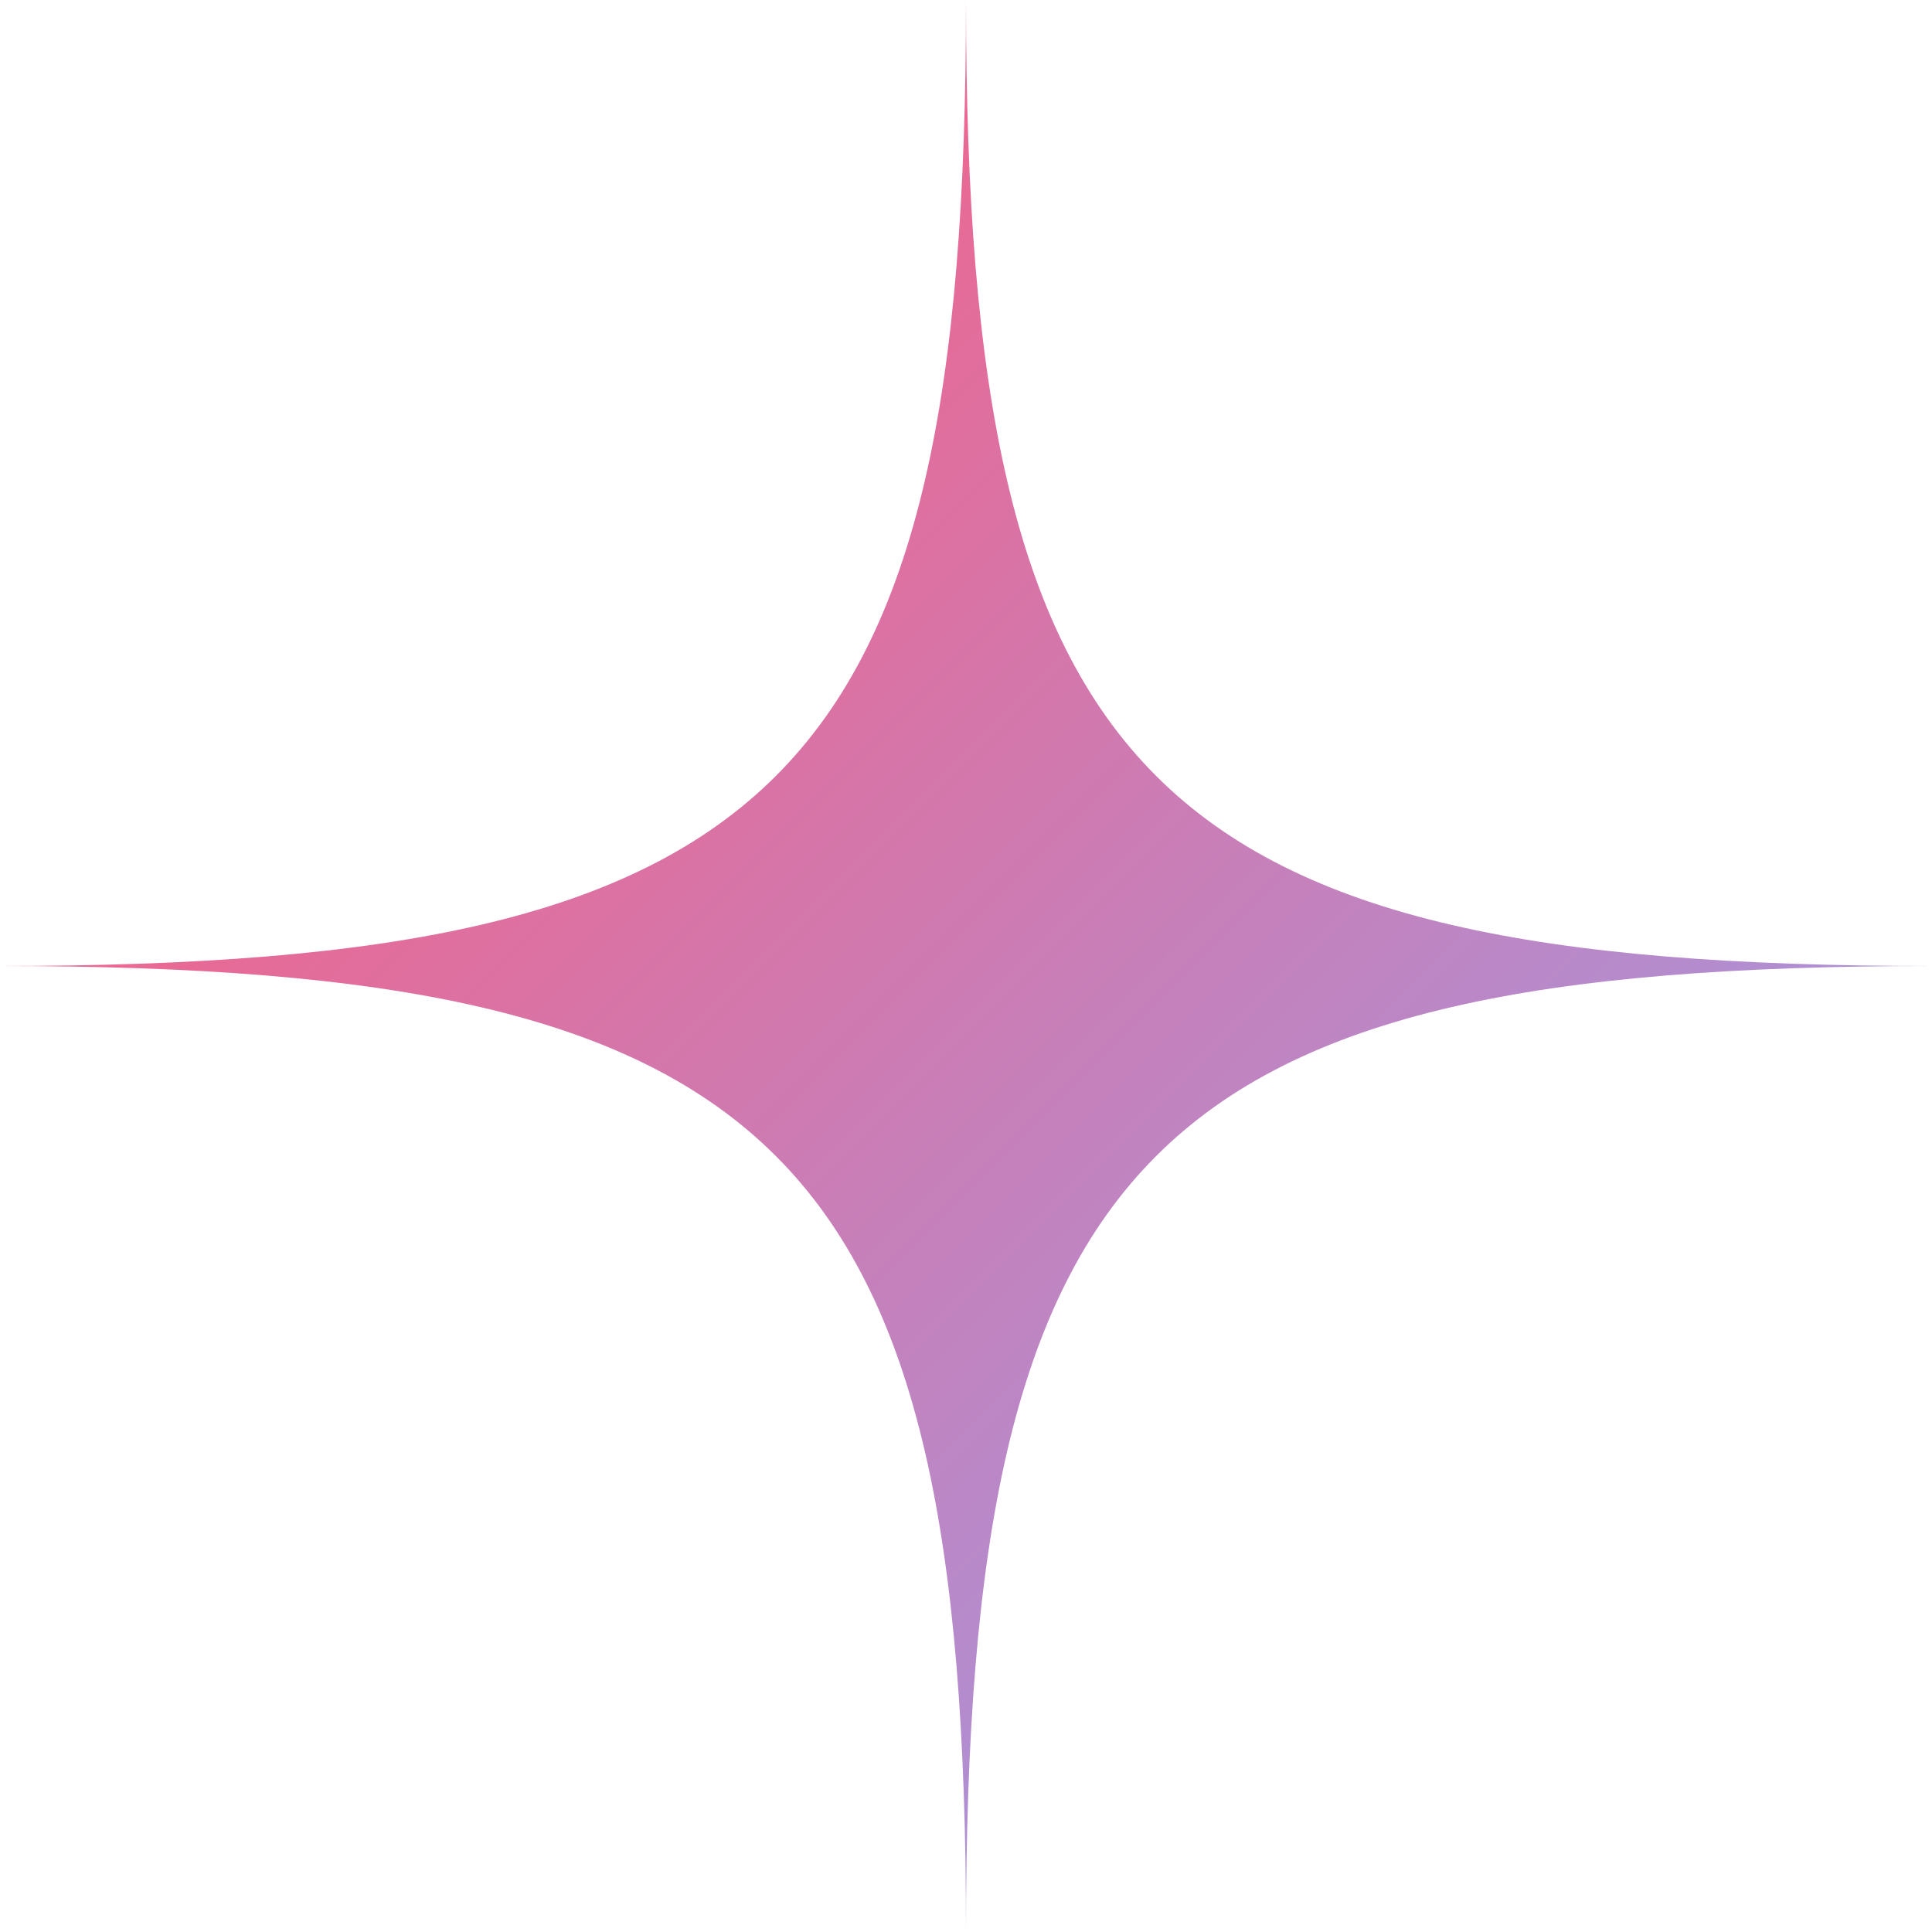
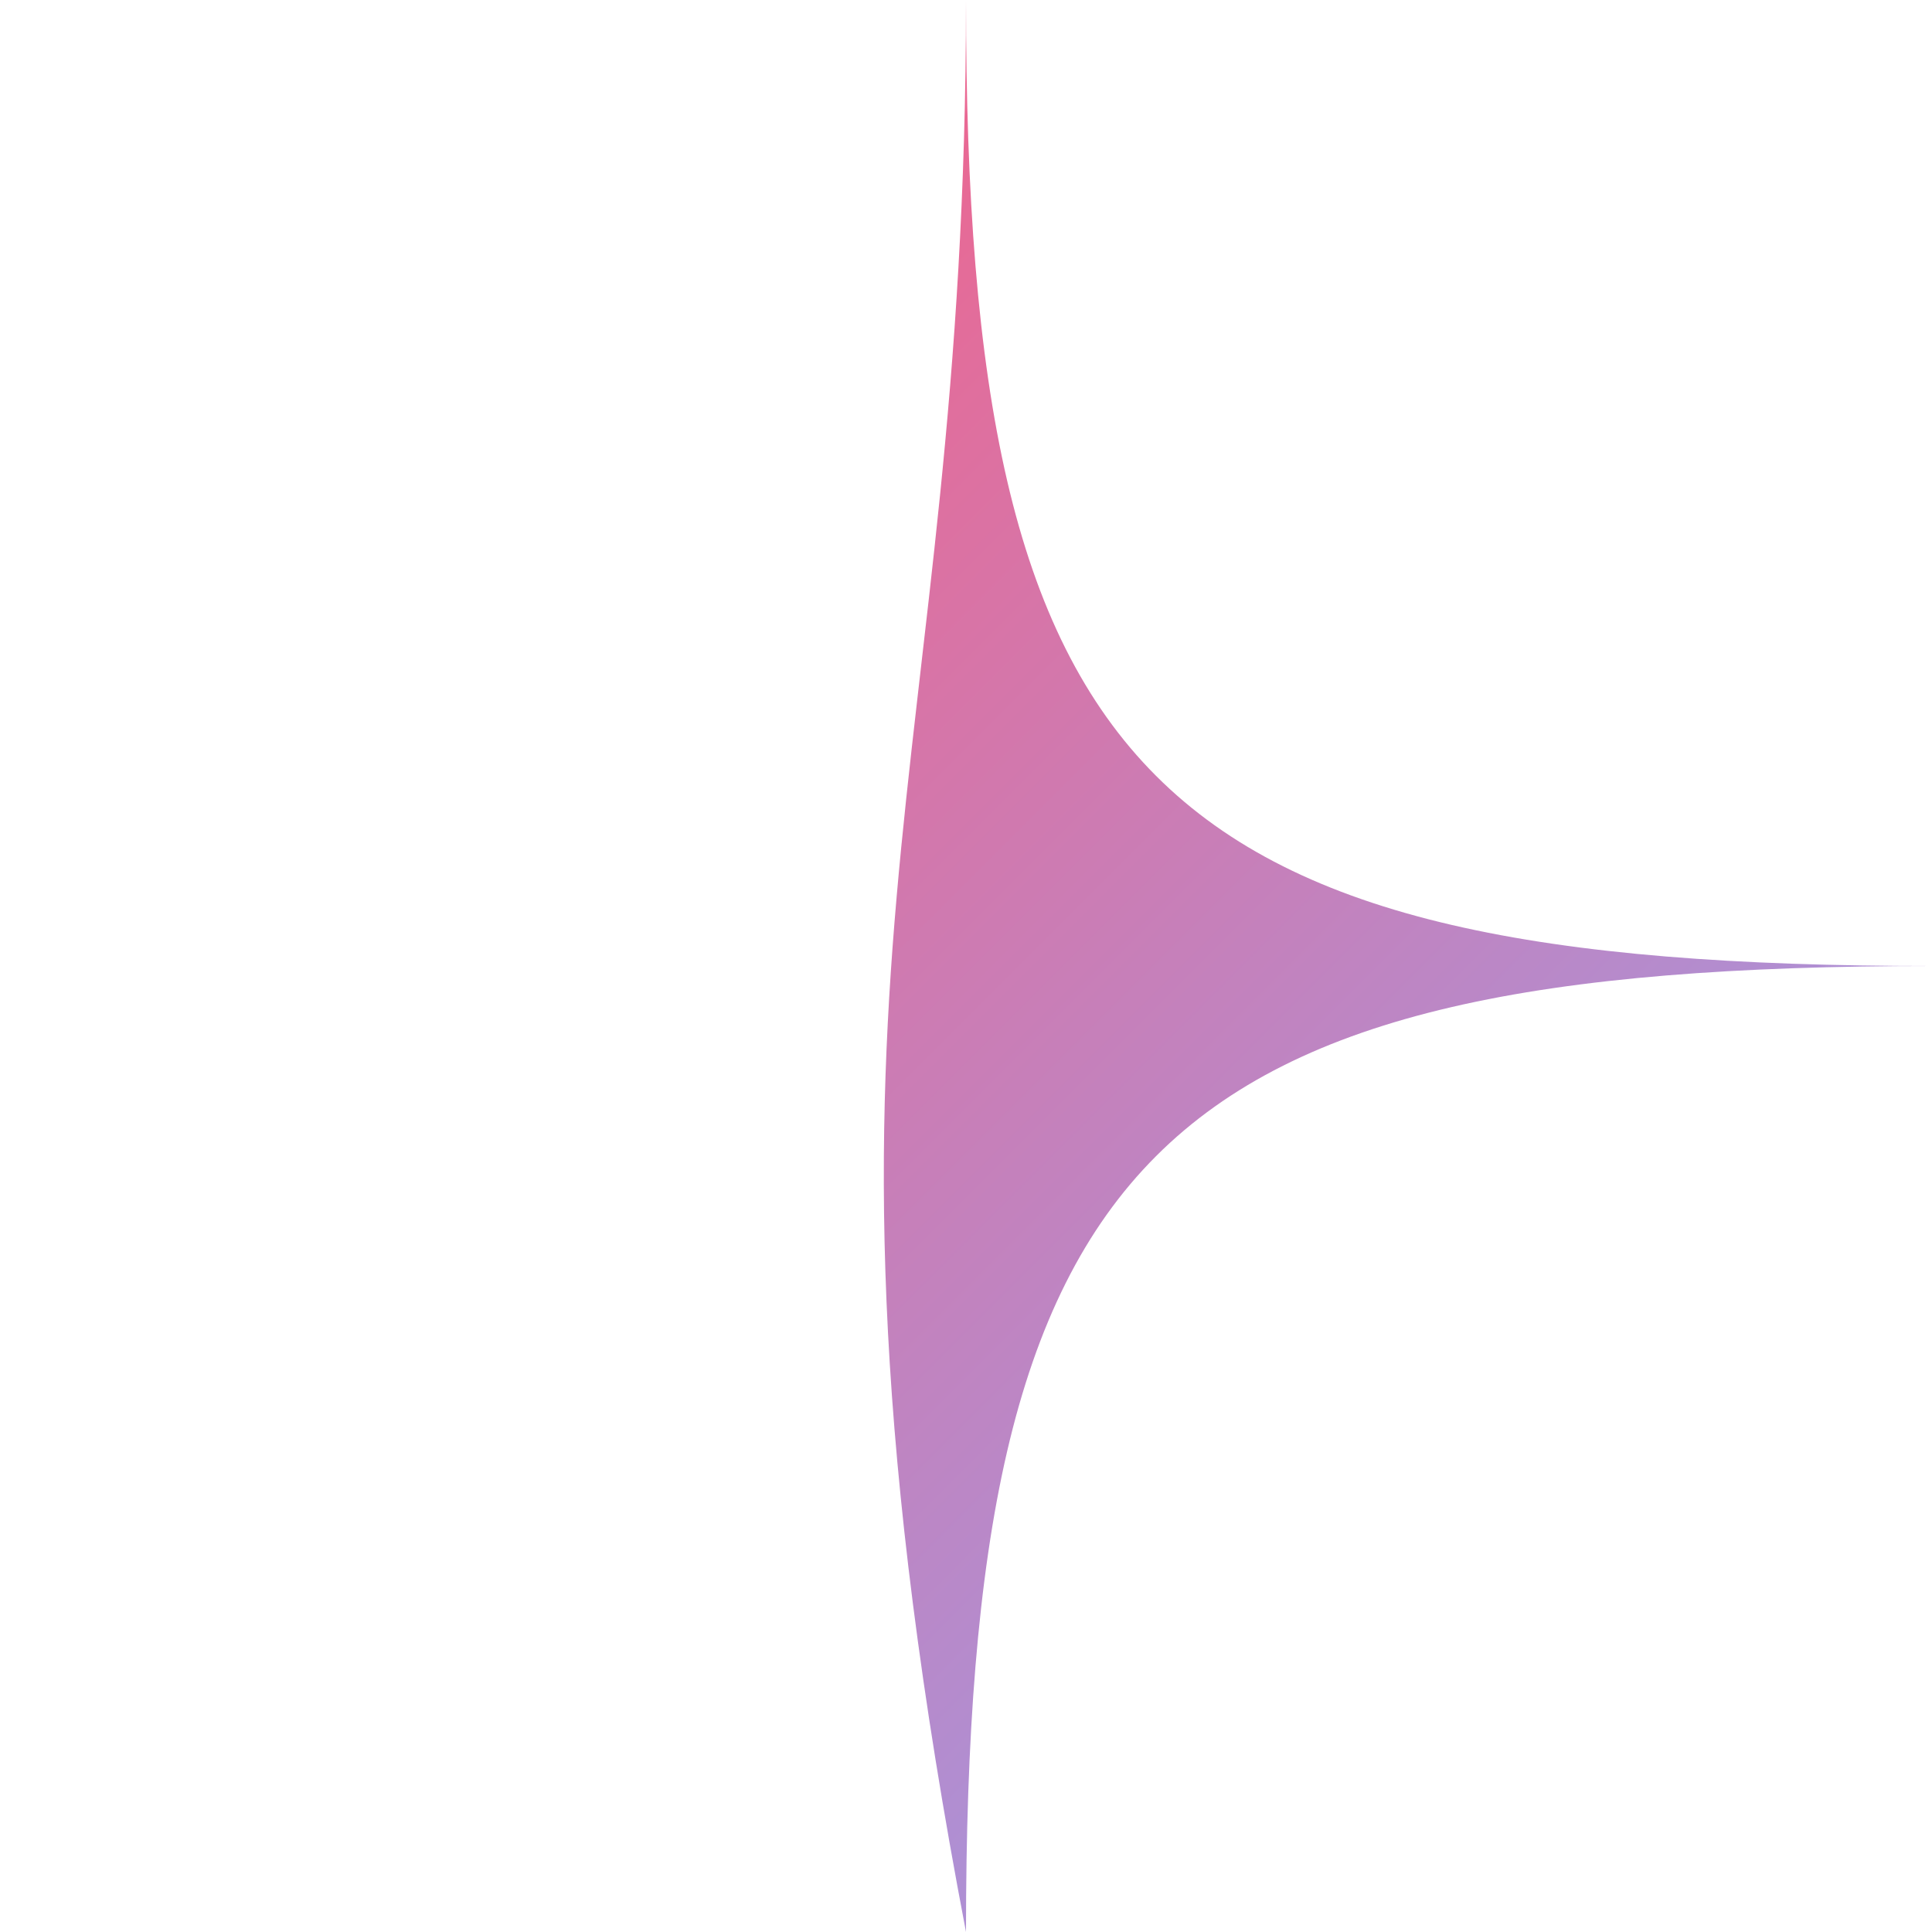
<svg xmlns="http://www.w3.org/2000/svg" id="_イヤー_2" viewBox="0 0 70 70">
  <defs>
    <linearGradient id="_称未設定グラデーション_15" x1="16" y1="16" x2="51" y2="51" gradientTransform="matrix(1, 0, 0, 1, 0, 0)" gradientUnits="userSpaceOnUse">
      <stop offset="0" stop-color="#f0648c" />
      <stop offset="1" stop-color="#af8fd3" />
    </linearGradient>
  </defs>
-   <path d="M35,70c0-28.3-6.7-35-35-35C28.3,35,35,28.3,35,0c0,28.3,6.7,35,35,35-28.3,0-35,6.7-35,35Z" fill="url(#_称未設定グラデーション_15)" fill-rule="evenodd" />
+   <path d="M35,70C28.3,35,35,28.3,35,0c0,28.3,6.7,35,35,35-28.3,0-35,6.7-35,35Z" fill="url(#_称未設定グラデーション_15)" fill-rule="evenodd" />
</svg>